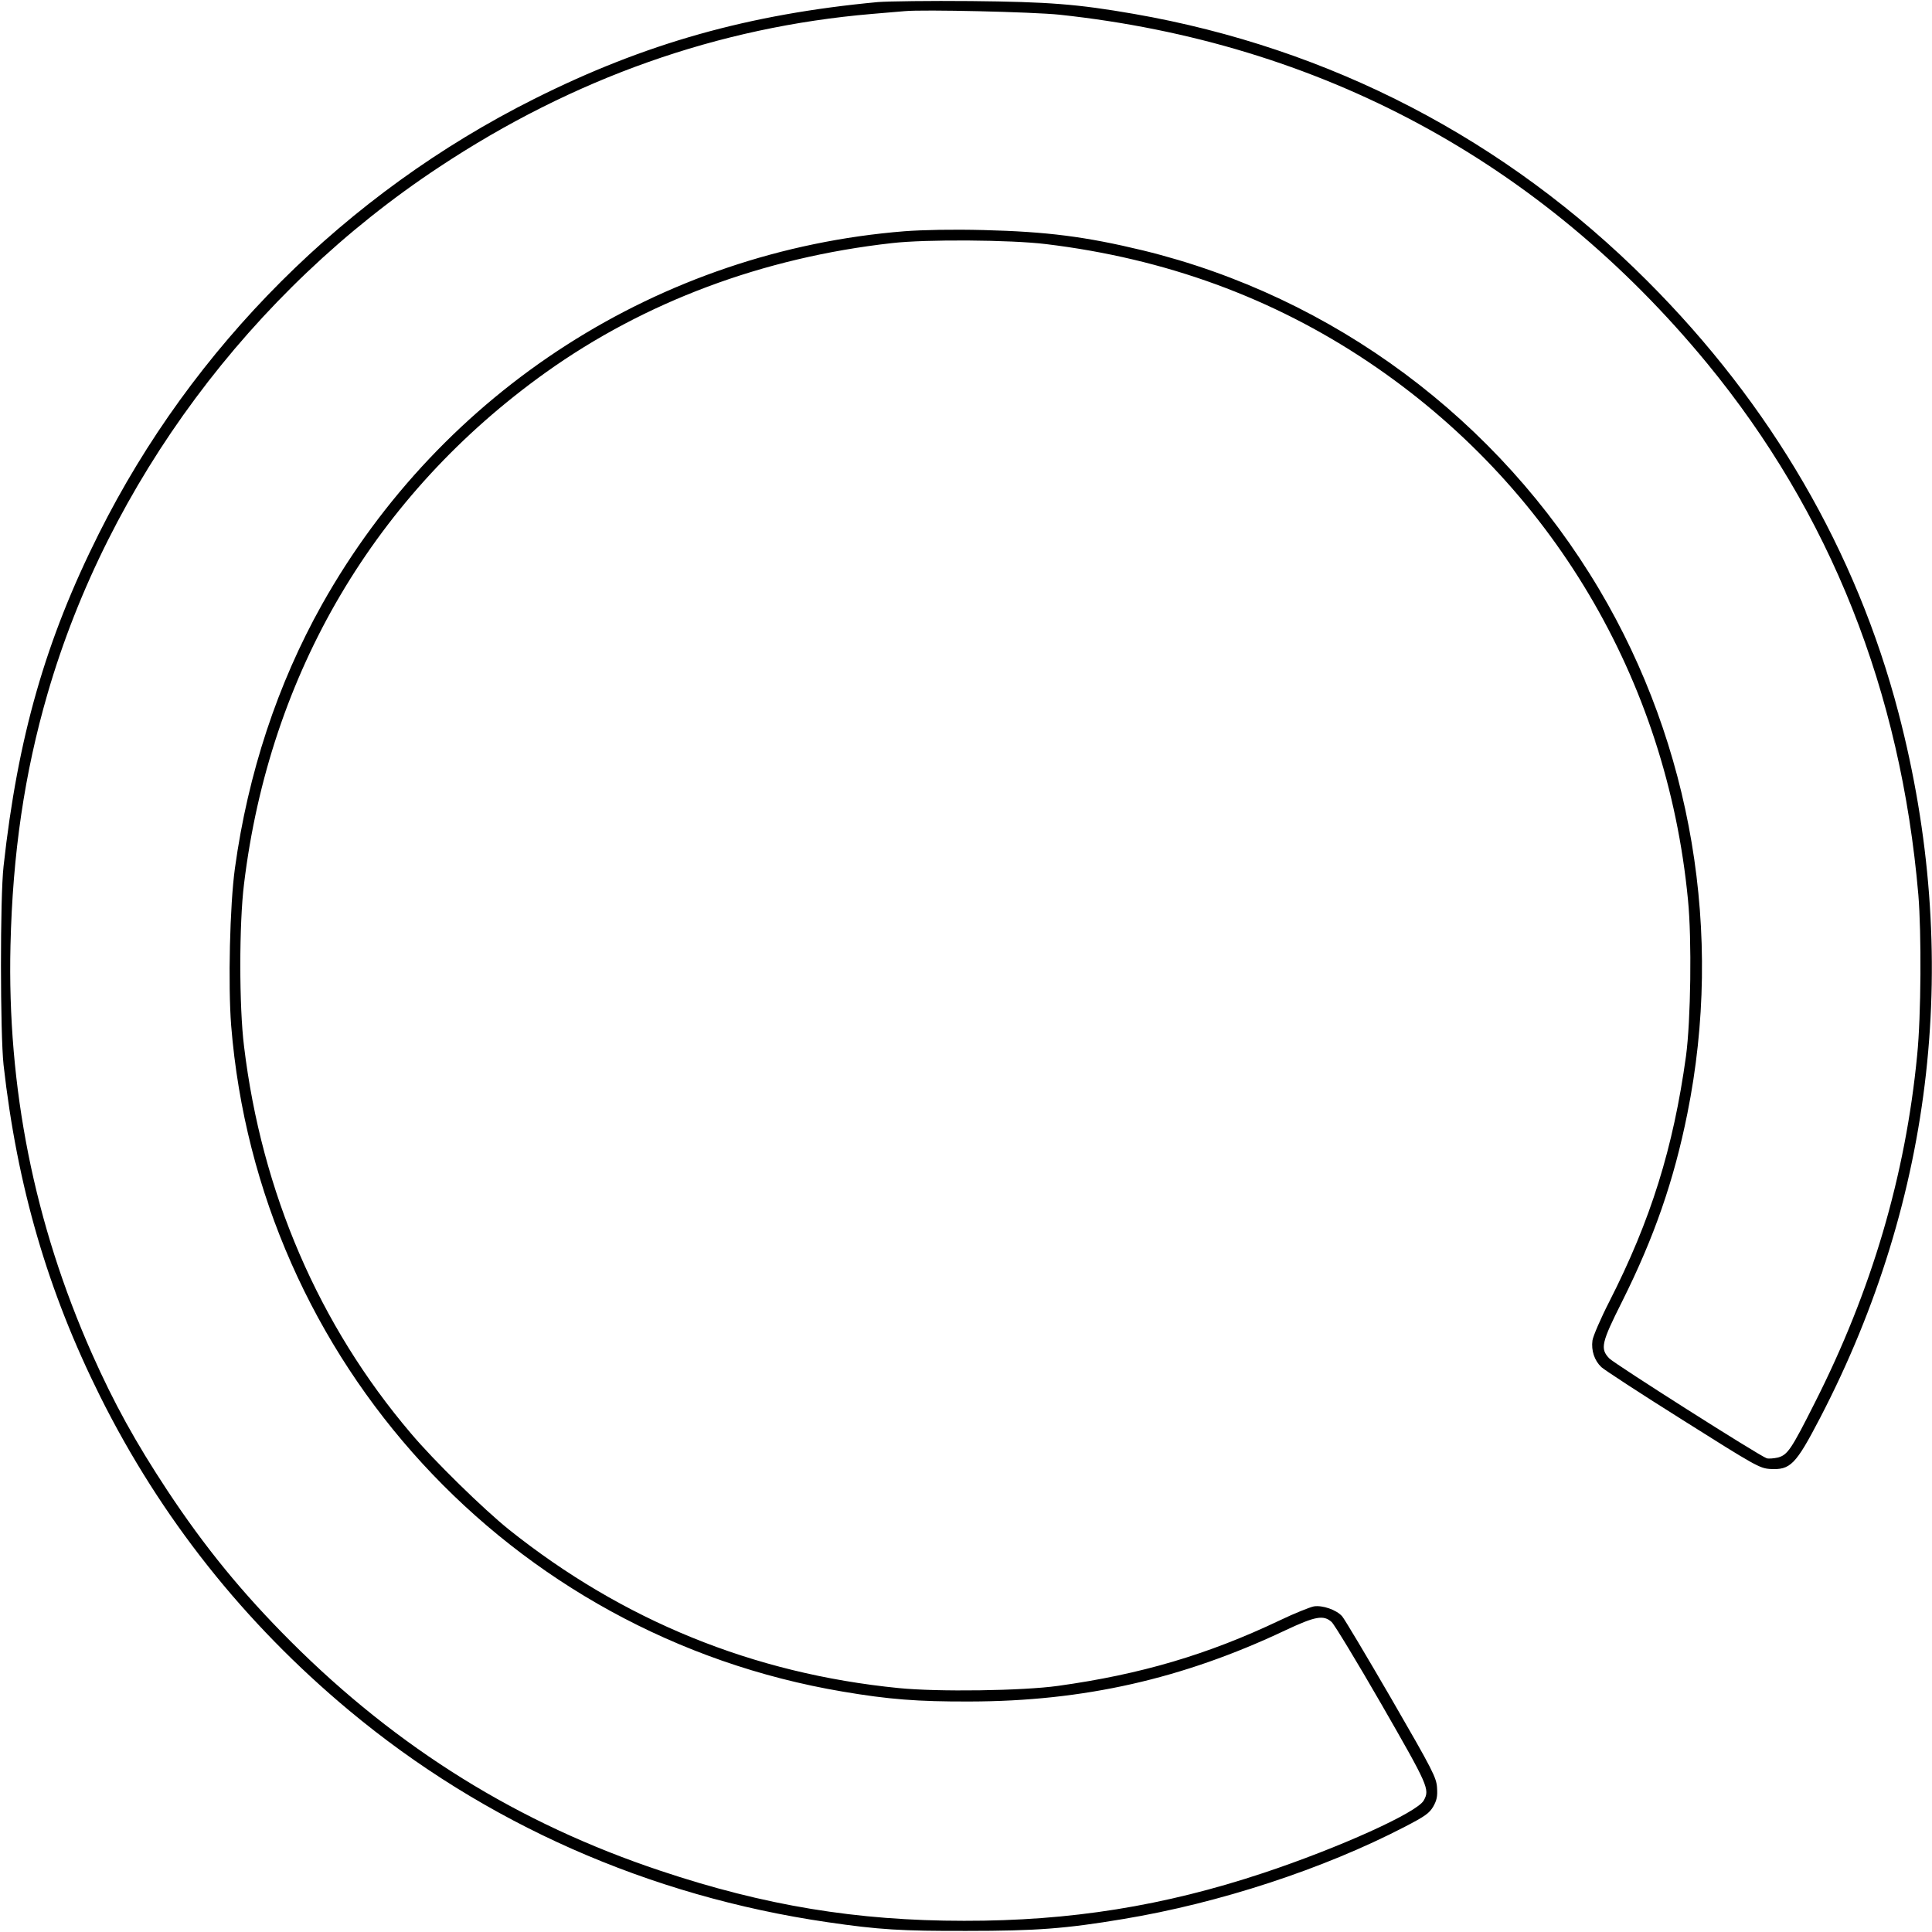
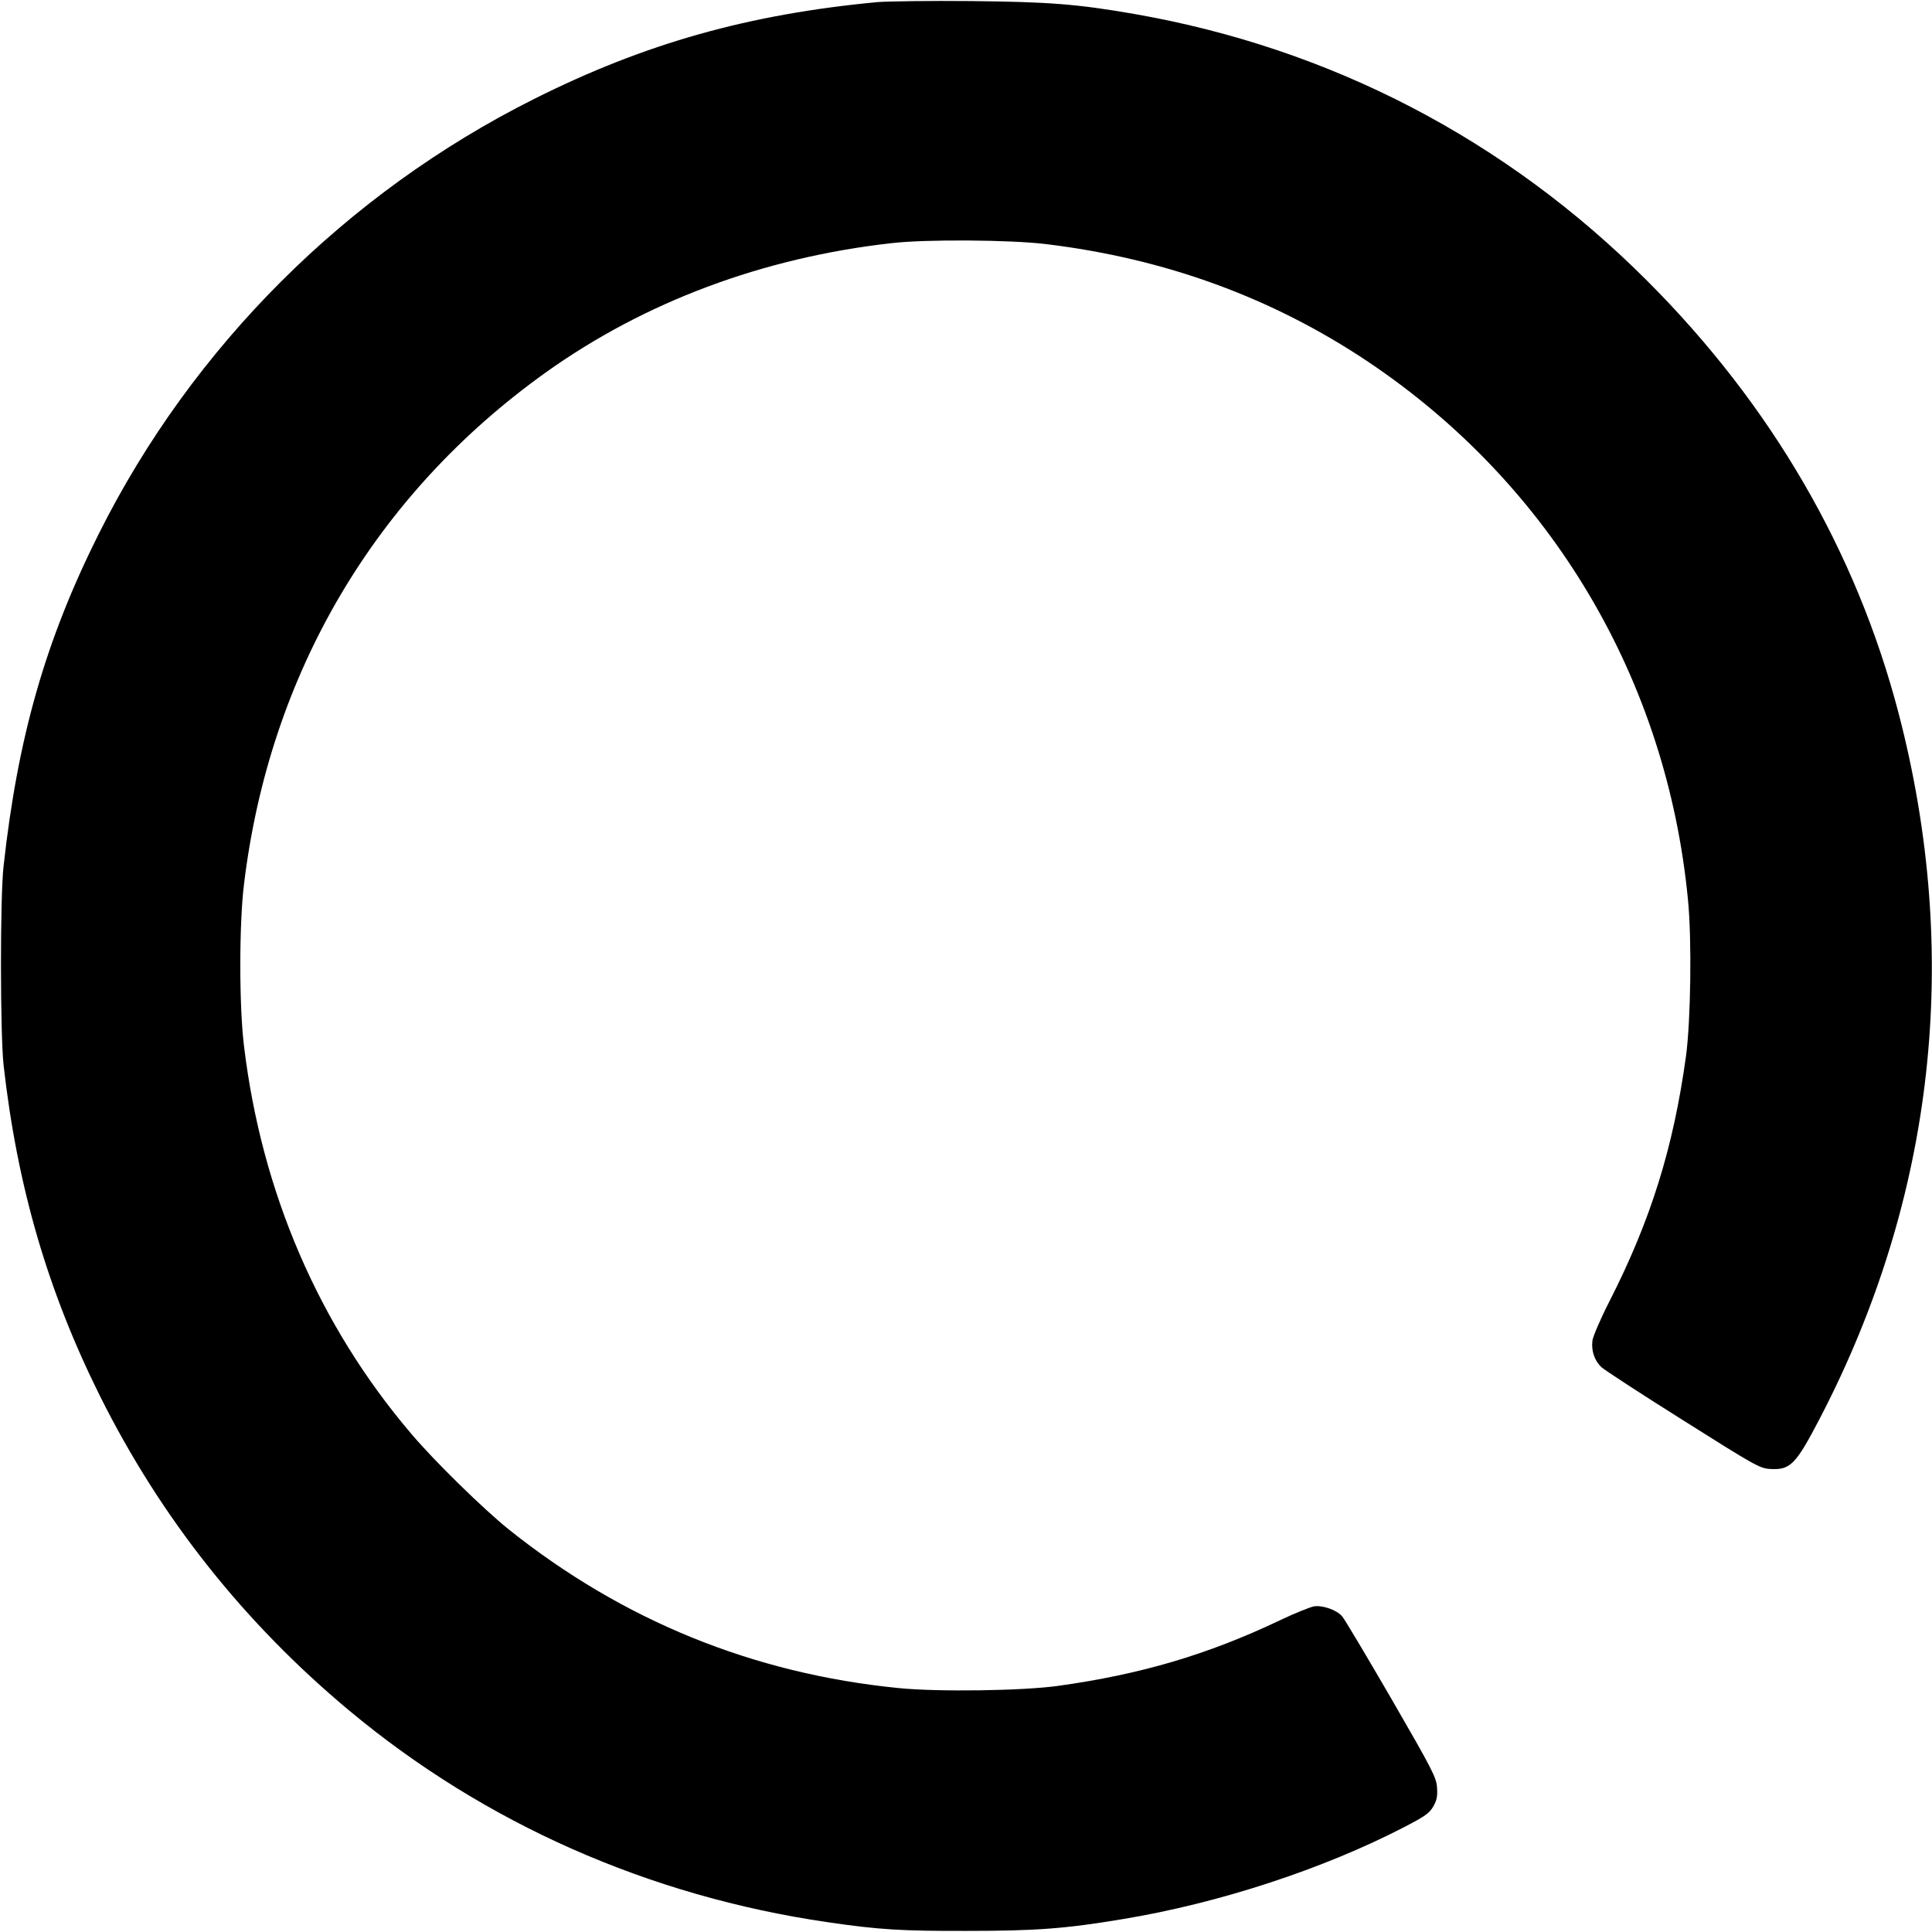
<svg xmlns="http://www.w3.org/2000/svg" version="1.0" width="258.364mm" height="258.386mm" viewBox="0 0 977 977" preserveAspectRatio="xMidYMid meet">
  <g transform="translate(0,977) scale(0.1,-0.1)" fill="#000000" stroke="none">
-     <path d="M4440 9760 c-653 -61 -1179 -209 -1739 -490 -950 -476 -1728 -1253 -2201 -2198 -270 -539 -410 -1029 -482 -1682 -18 -160 -17 -846 0 -1005 69 -614 223 -1143 488 -1675 307 -615 727 -1145 1259 -1589 686 -572 1516 -939 2420 -1071 259 -38 376 -45 705 -44 349 0 498 11 790 60 484 80 1013 253 1425 467 102 53 123 68 143 102 18 32 22 52 19 95 -3 51 -20 85 -231 450 -126 217 -238 405 -249 417 -29 33 -100 57 -143 50 -20 -4 -98 -35 -173 -71 -364 -173 -703 -273 -1121 -331 -179 -25 -608 -31 -806 -11 -736 73 -1395 342 -1971 802 -128 103 -378 347 -495 486 -466 548 -755 1219 -844 1958 -25 201 -25 619 0 820 129 1065 663 1970 1526 2587 500 357 1098 581 1750 654 172 20 601 17 780 -5 603 -73 1145 -271 1630 -596 924 -620 1509 -1604 1616 -2720 20 -200 14 -612 -10 -790 -64 -464 -178 -830 -388 -1242 -44 -86 -82 -175 -85 -196 -7 -51 10 -102 45 -135 15 -14 200 -135 412 -268 366 -231 388 -243 440 -247 104 -6 130 20 254 258 580 1116 716 2340 397 3564 -214 819 -644 1559 -1271 2186 -715 716 -1603 1177 -2595 1350 -288 50 -432 61 -825 65 -206 2 -418 -1 -470 -5z m918 -64 c1317 -141 2434 -742 3274 -1762 624 -759 980 -1656 1069 -2689 16 -195 14 -611 -6 -810 -59 -610 -230 -1191 -519 -1761 -118 -234 -136 -260 -184 -274 -22 -5 -48 -7 -58 -4 -40 14 -770 478 -796 505 -47 49 -40 79 65 288 162 324 262 612 330 951 183 908 23 1860 -446 2650 -510 859 -1344 1479 -2307 1714 -290 70 -486 95 -806 103 -158 4 -305 1 -400 -6 -1237 -99 -2339 -806 -2946 -1888 -225 -402 -374 -854 -440 -1333 -26 -189 -35 -591 -19 -796 137 -1698 1411 -3085 3093 -3368 230 -39 377 -51 643 -50 574 1 1075 114 1595 360 151 71 193 79 234 42 14 -13 128 -201 253 -418 236 -411 244 -428 213 -484 -32 -61 -429 -240 -811 -367 -503 -167 -976 -243 -1514 -242 -544 0 -1009 77 -1535 253 -717 239 -1329 619 -1870 1160 -245 245 -434 476 -625 765 -160 243 -268 438 -380 690 -292 658 -429 1346 -412 2065 11 464 71 871 187 1271 309 1066 1028 2035 1980 2664 679 450 1412 709 2190 775 69 6 143 12 165 14 92 9 649 -4 783 -18z" />
+     <path d="M4440 9760 c-653 -61 -1179 -209 -1739 -490 -950 -476 -1728 -1253 -2201 -2198 -270 -539 -410 -1029 -482 -1682 -18 -160 -17 -846 0 -1005 69 -614 223 -1143 488 -1675 307 -615 727 -1145 1259 -1589 686 -572 1516 -939 2420 -1071 259 -38 376 -45 705 -44 349 0 498 11 790 60 484 80 1013 253 1425 467 102 53 123 68 143 102 18 32 22 52 19 95 -3 51 -20 85 -231 450 -126 217 -238 405 -249 417 -29 33 -100 57 -143 50 -20 -4 -98 -35 -173 -71 -364 -173 -703 -273 -1121 -331 -179 -25 -608 -31 -806 -11 -736 73 -1395 342 -1971 802 -128 103 -378 347 -495 486 -466 548 -755 1219 -844 1958 -25 201 -25 619 0 820 129 1065 663 1970 1526 2587 500 357 1098 581 1750 654 172 20 601 17 780 -5 603 -73 1145 -271 1630 -596 924 -620 1509 -1604 1616 -2720 20 -200 14 -612 -10 -790 -64 -464 -178 -830 -388 -1242 -44 -86 -82 -175 -85 -196 -7 -51 10 -102 45 -135 15 -14 200 -135 412 -268 366 -231 388 -243 440 -247 104 -6 130 20 254 258 580 1116 716 2340 397 3564 -214 819 -644 1559 -1271 2186 -715 716 -1603 1177 -2595 1350 -288 50 -432 61 -825 65 -206 2 -418 -1 -470 -5z m918 -64 z" />
  </g>
</svg>